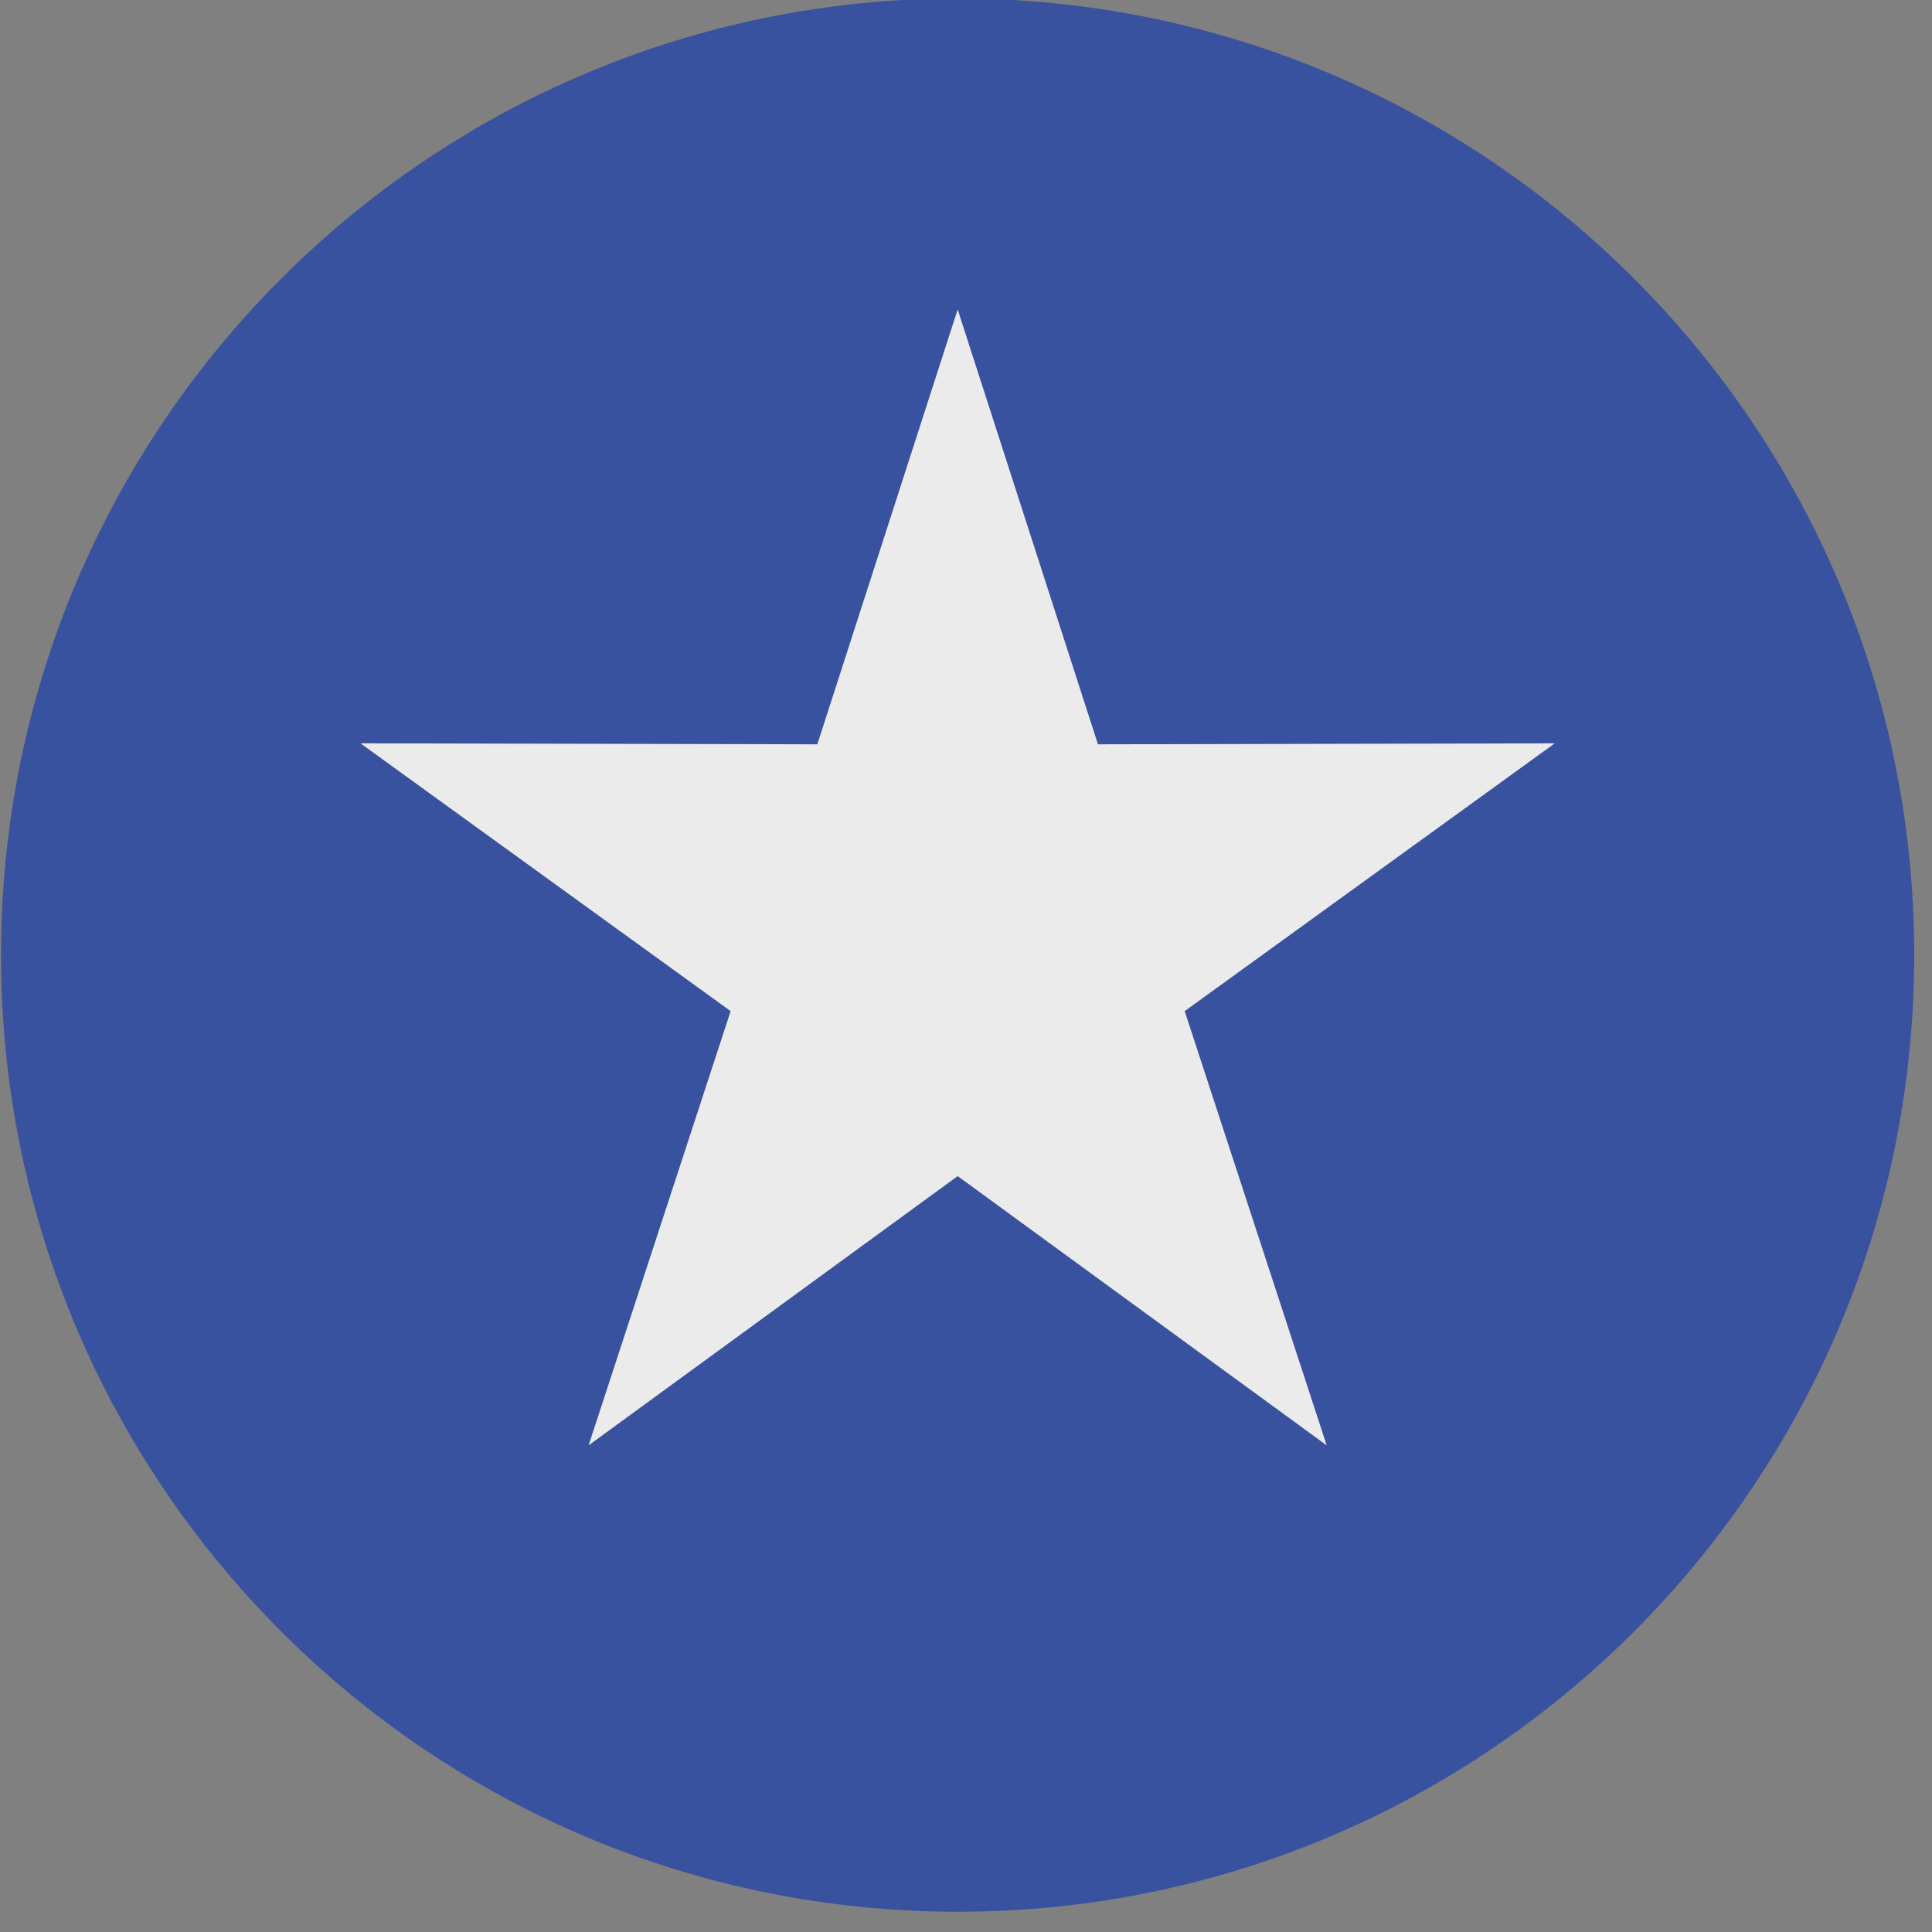
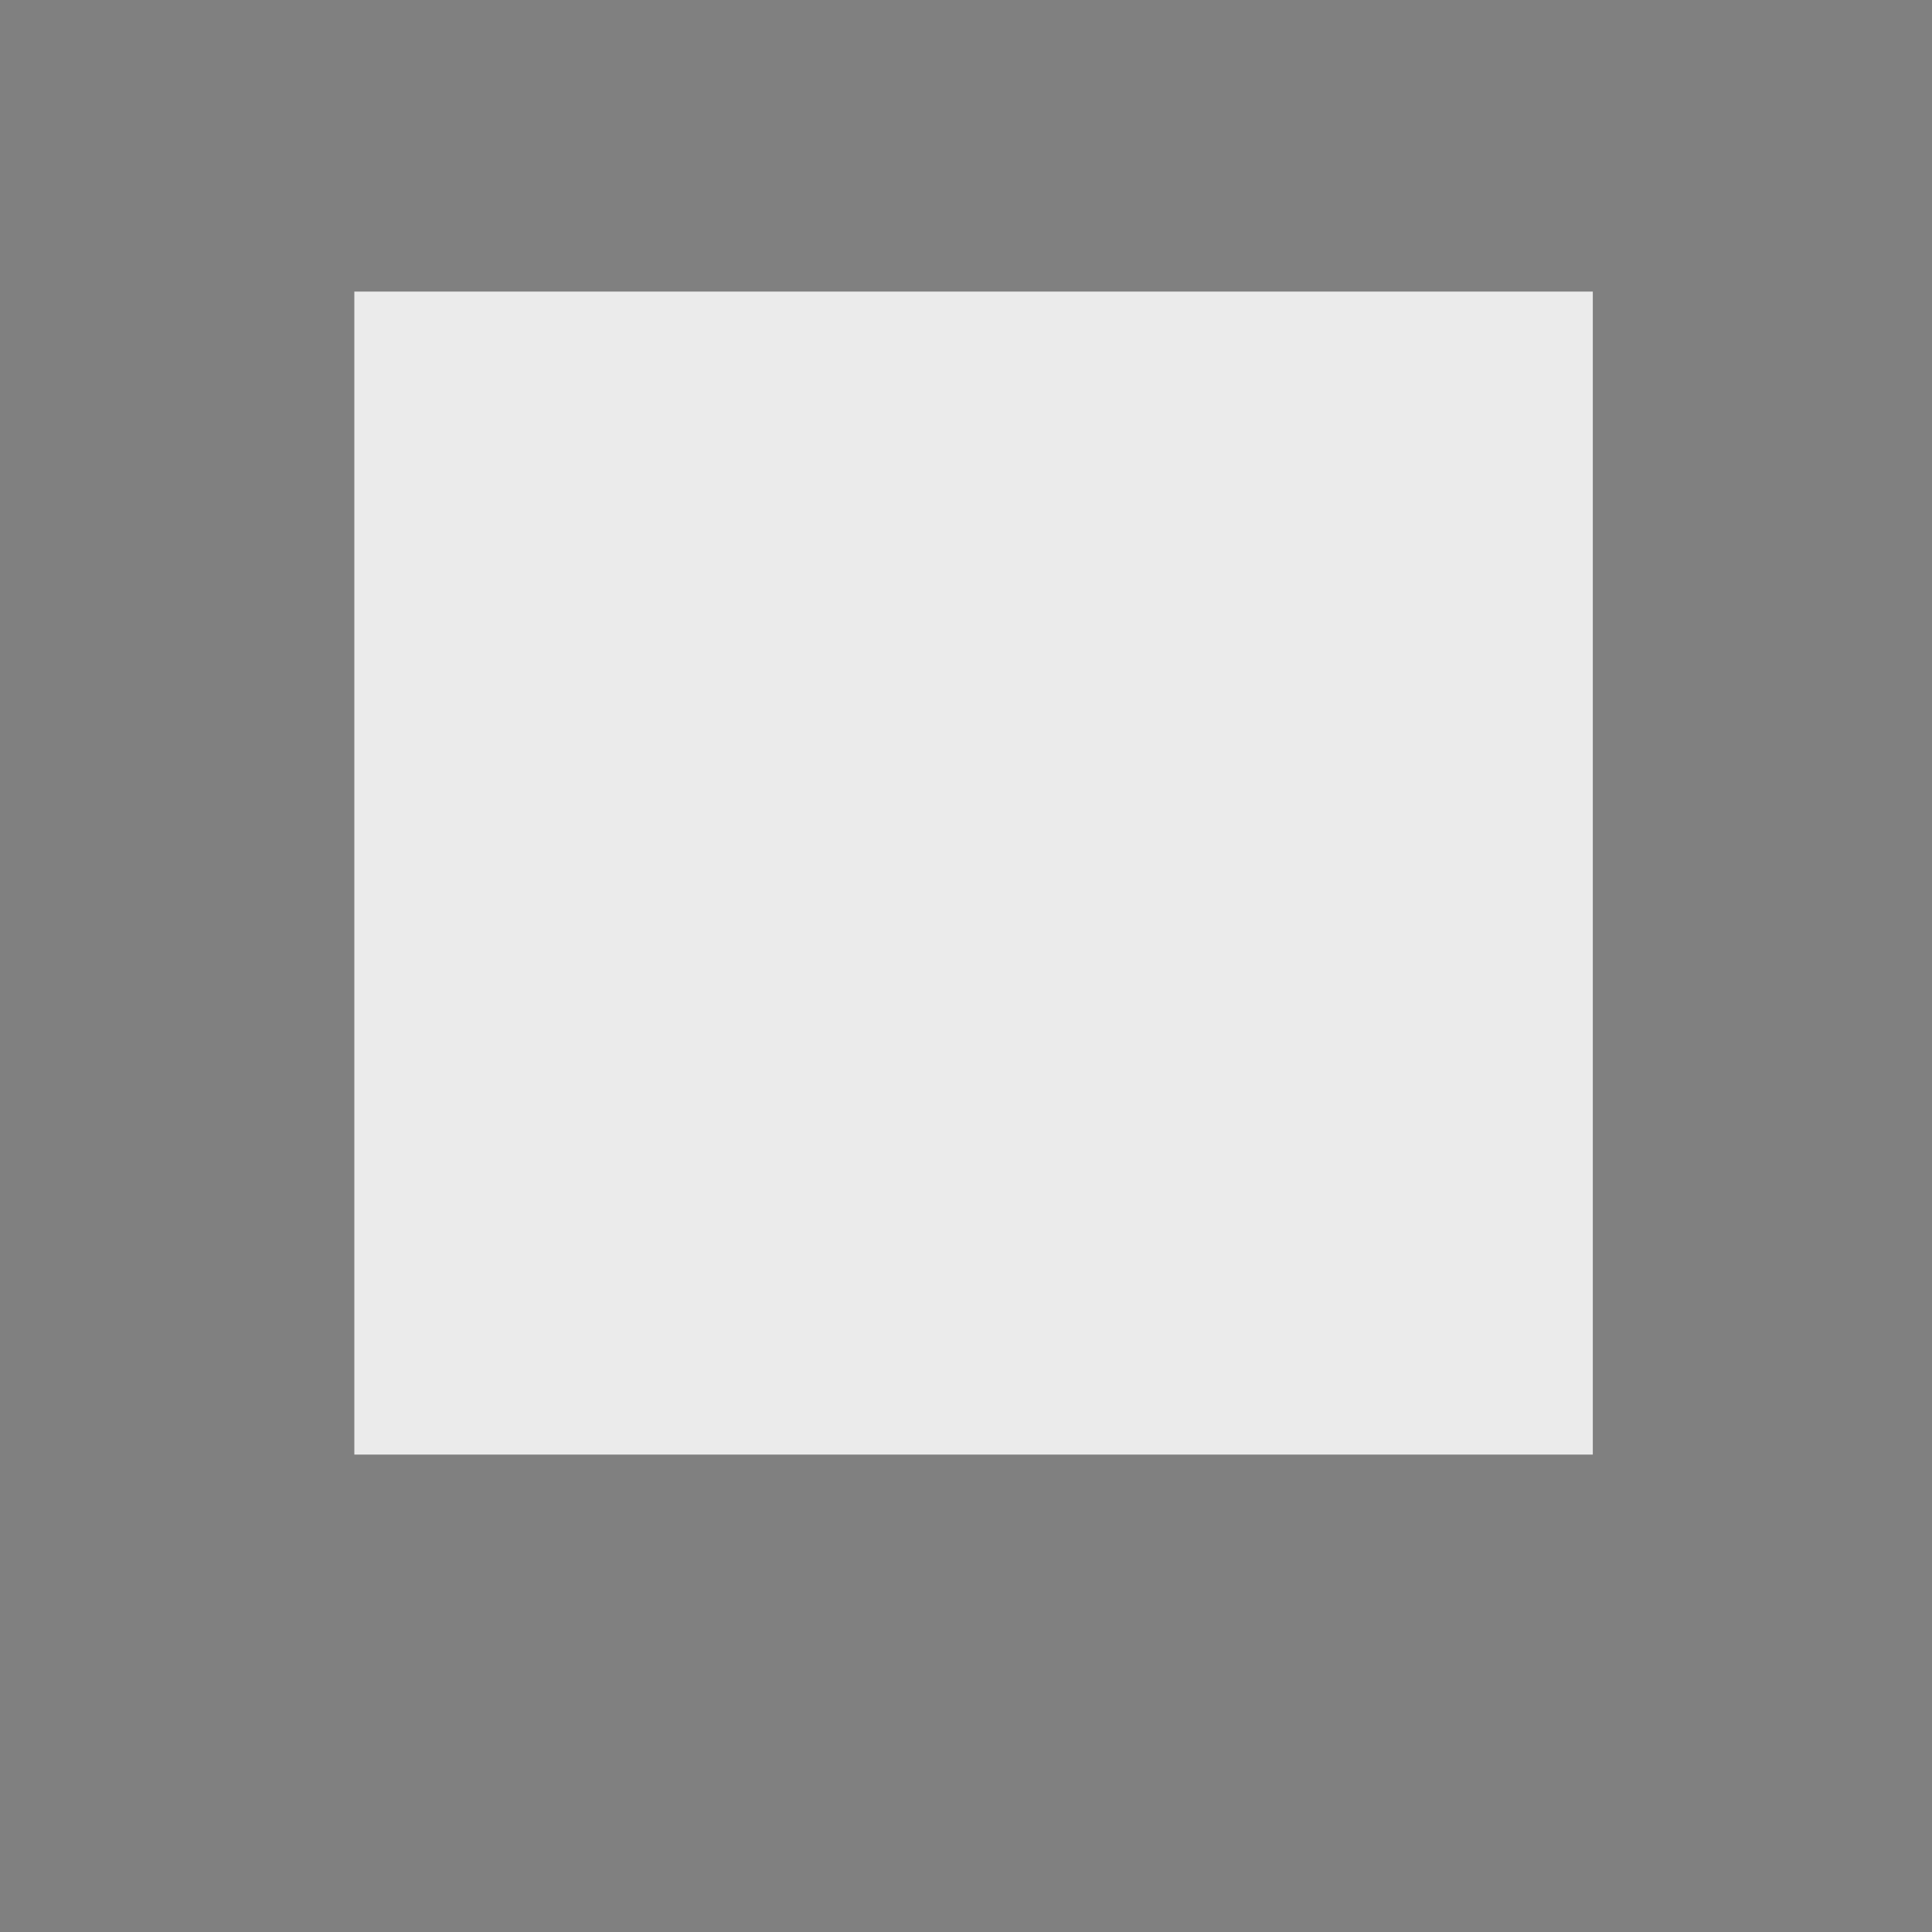
<svg xmlns="http://www.w3.org/2000/svg" width="100%" height="100%" viewBox="0 0 64 64" version="1.1" xml:space="preserve" style="fill-rule:evenodd;clip-rule:evenodd;stroke-linejoin:round;stroke-miterlimit:2;">
  <rect x="0" y="0" width="64" height="64" fill="#808080" stroke="none" />
  <g transform="matrix(0.629,0,0,0.566,12.689,11.829)">
    <g id="Layer1">
      <rect x="-1.512" y="-3.834" width="65.224" height="68.067" style="fill:rgb(235,235,235);" />
    </g>
  </g>
  <g transform="matrix(-0.926,0,0,0.926,416.842,-646.692)">
    <g>
-       <path d="M415.894,698.316C396.992,698.316 381.675,713.637 381.675,732.535C381.675,751.437 396.992,766.761 415.894,766.761C434.796,766.761 450.117,751.437 450.117,732.535C450.117,713.637 434.796,698.316 415.894,698.316ZM415.894,709.442L420.915,724.998L437.258,724.963L424.016,734.543L429.097,750.077L415.894,740.445L402.693,750.077L407.773,734.543L394.533,724.963L410.876,724.998L415.894,709.442Z" style="fill:rgb(57,82,160);" />
-     </g>
+       </g>
  </g>
</svg>